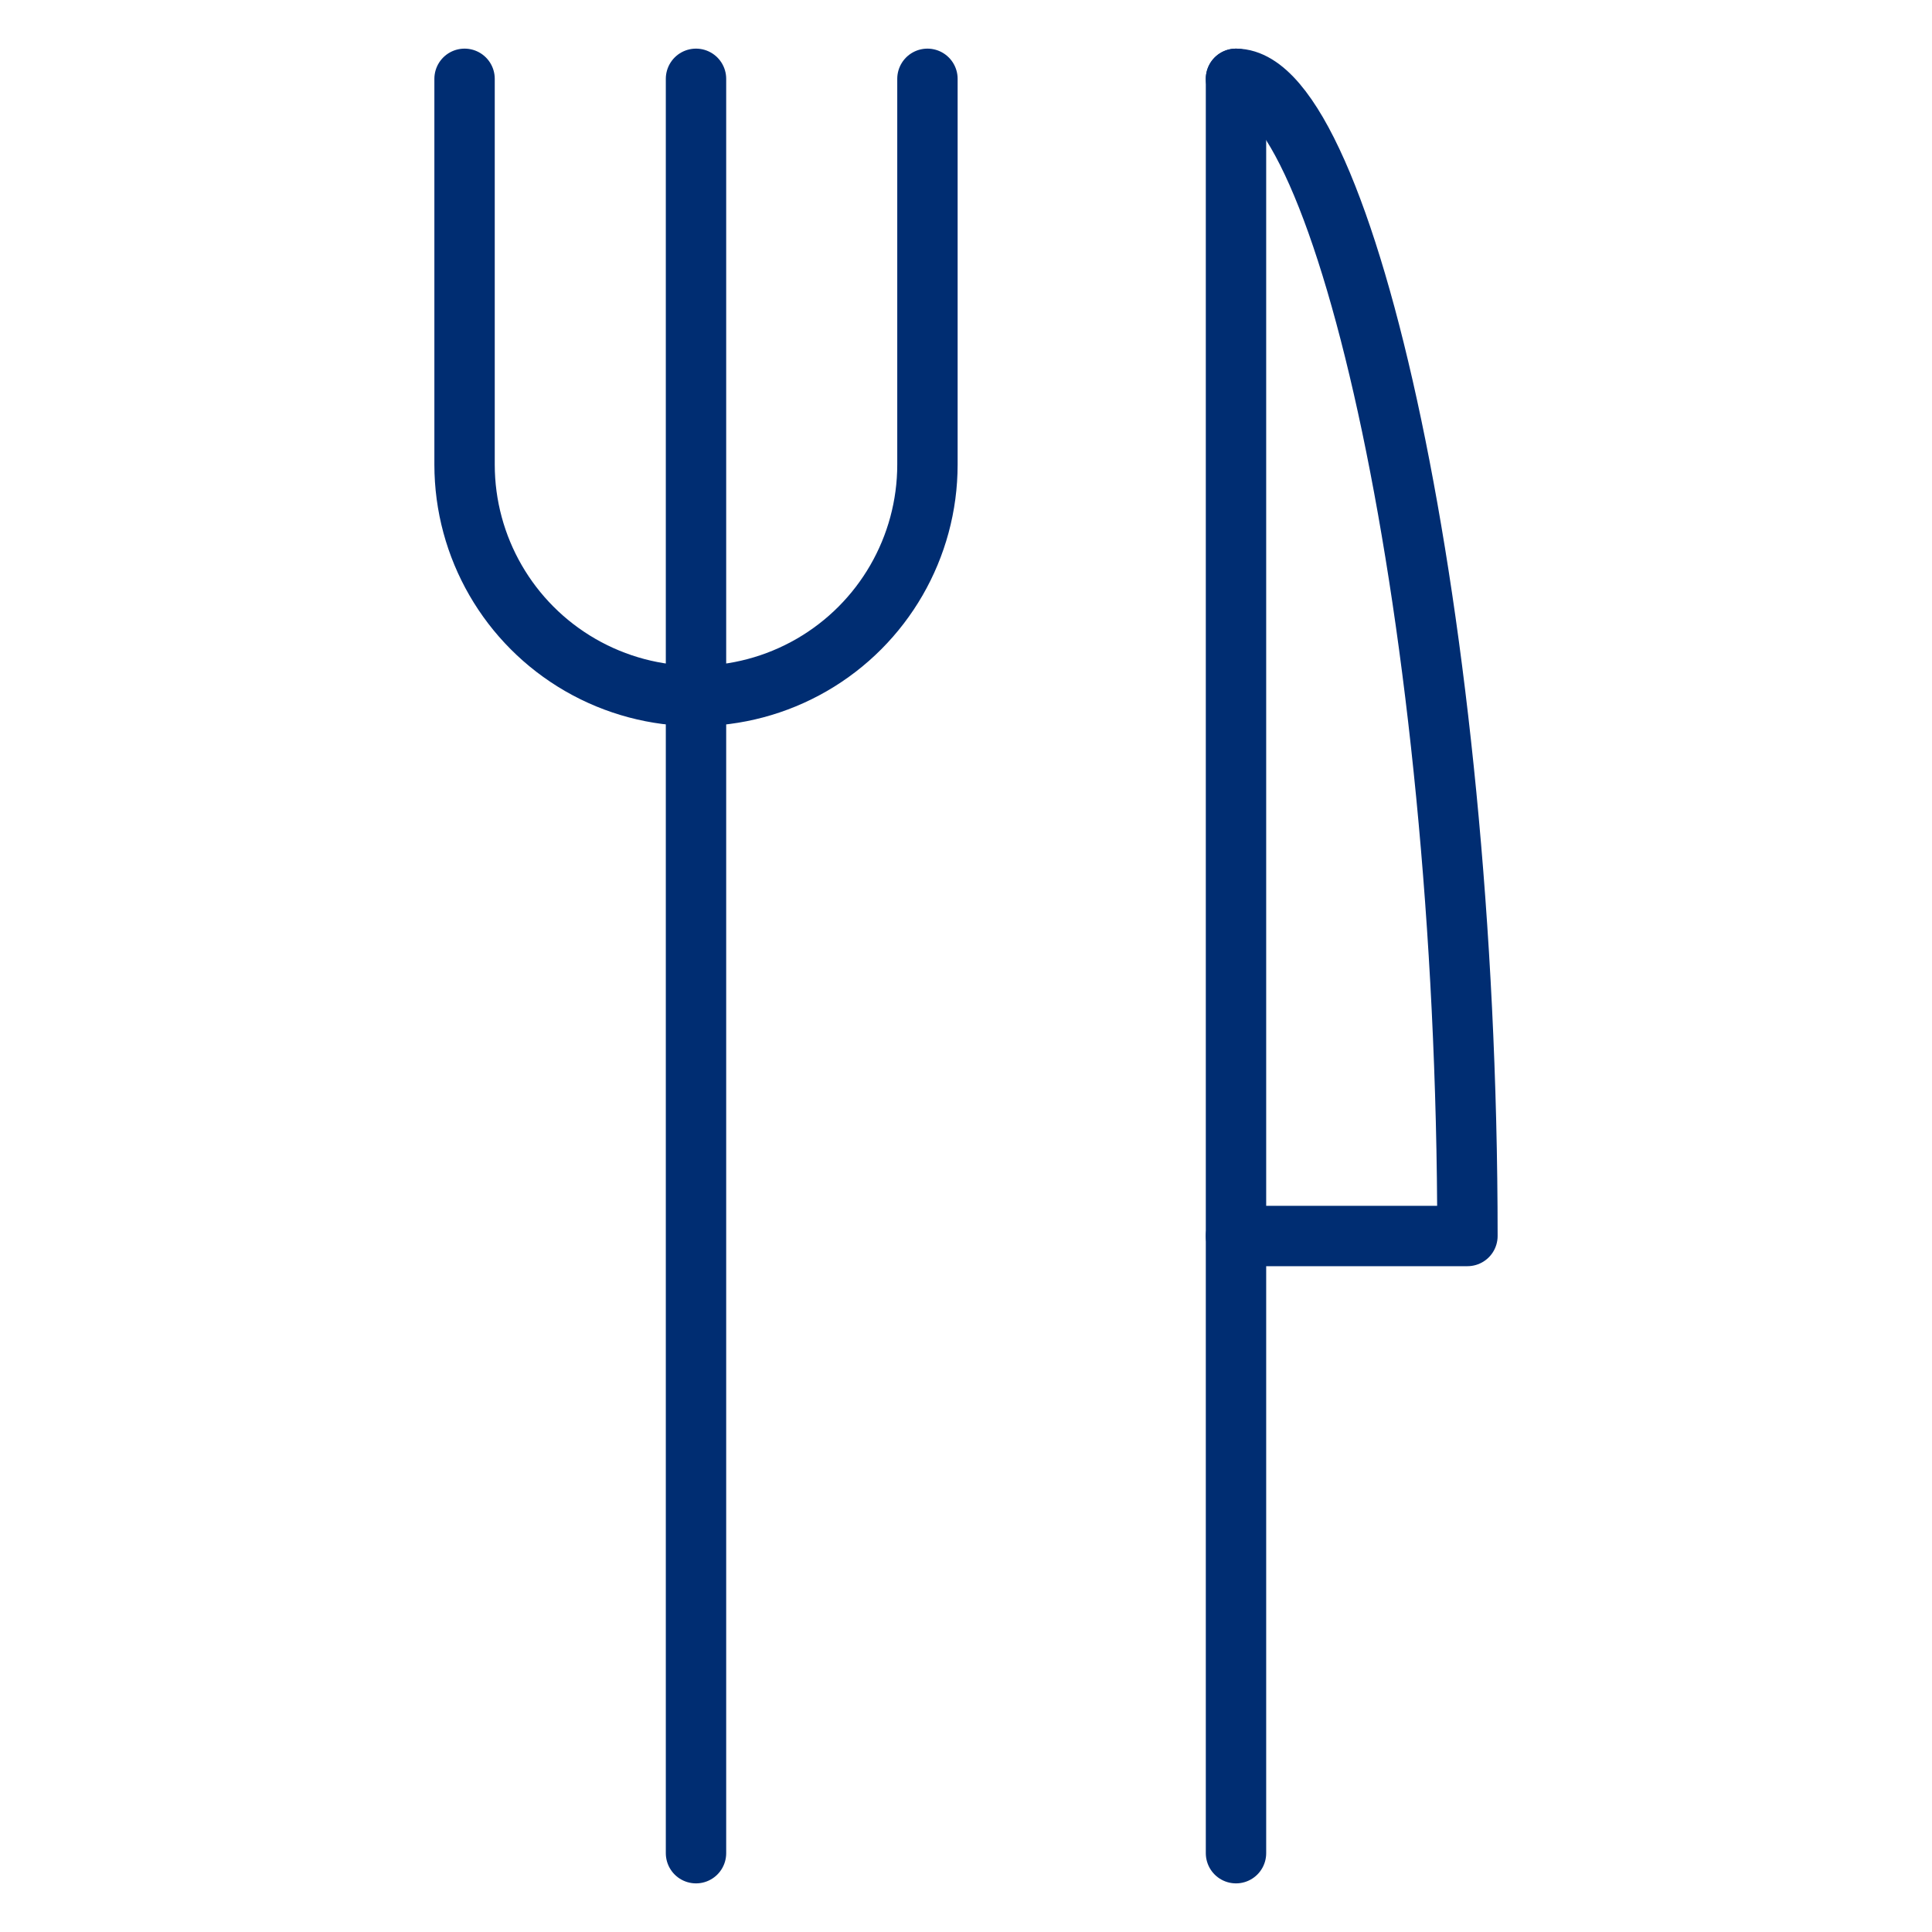
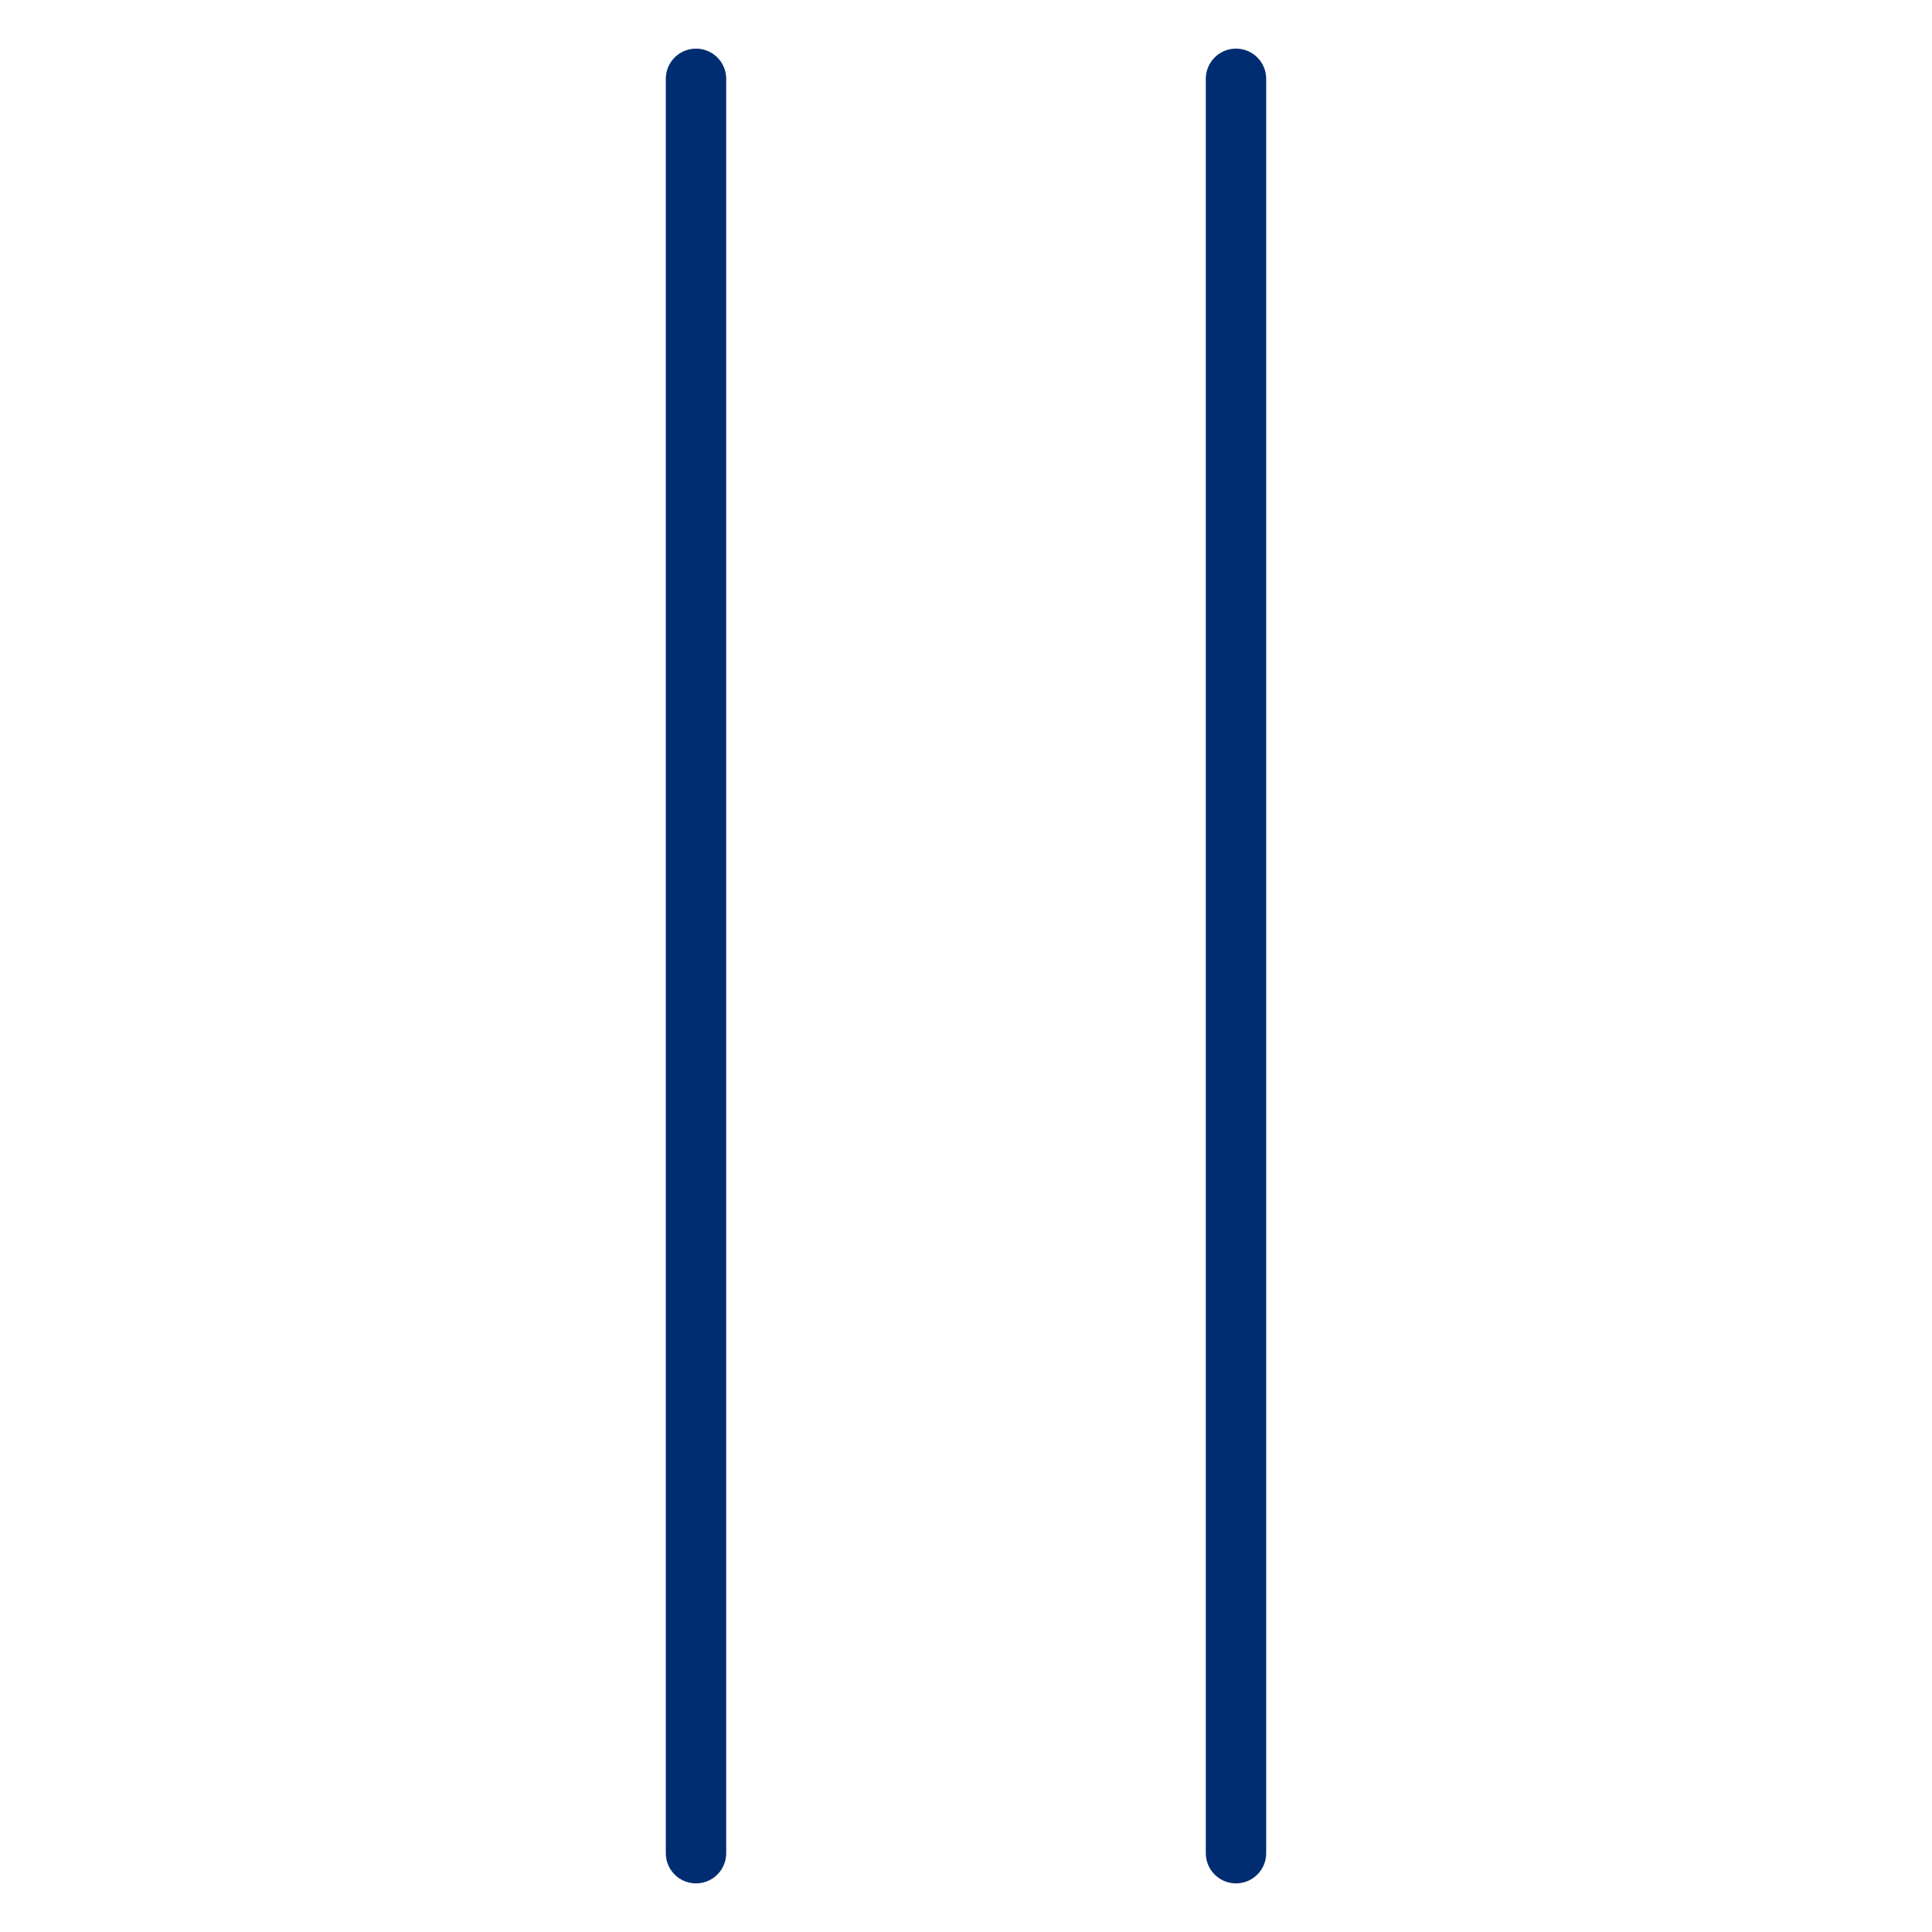
<svg xmlns="http://www.w3.org/2000/svg" width="48px" height="48px" viewBox="0 0 48 48" version="1.1">
  <title>at_Table_Cutlery</title>
  <g id="at_Table_Cutlery" stroke="none" stroke-width="1" fill="none" fill-rule="evenodd">
    <g id="gastro" transform="translate(1, 1)">
      <line x1="29.708" y1="0.958" x2="29.708" y2="45.042" id="Path" stroke="#002D72" stroke-width="1.5" stroke-linecap="round" stroke-linejoin="round" />
-       <path d="M29.708,0.958 C32.355,0.958 35.458,14.362 35.458,29.708 L29.708,29.708 M10.542,0.958 L10.542,10.542 C10.542,12.596 11.638,14.494 13.417,15.521 C15.196,16.548 17.388,16.548 19.167,15.521 C20.946,14.494 22.042,12.596 22.042,10.542 L22.042,0.958" id="Shape" stroke="#002D72" stroke-width="1.5" stroke-linecap="round" stroke-linejoin="round" />
      <line x1="16.292" y1="0.958" x2="16.292" y2="45.042" id="Path" stroke="#002D72" stroke-width="1.5" stroke-linecap="round" stroke-linejoin="round" />
      <polygon id="Path" points="0 0 46 0 46 46 0 46" />
    </g>
  </g>
</svg>